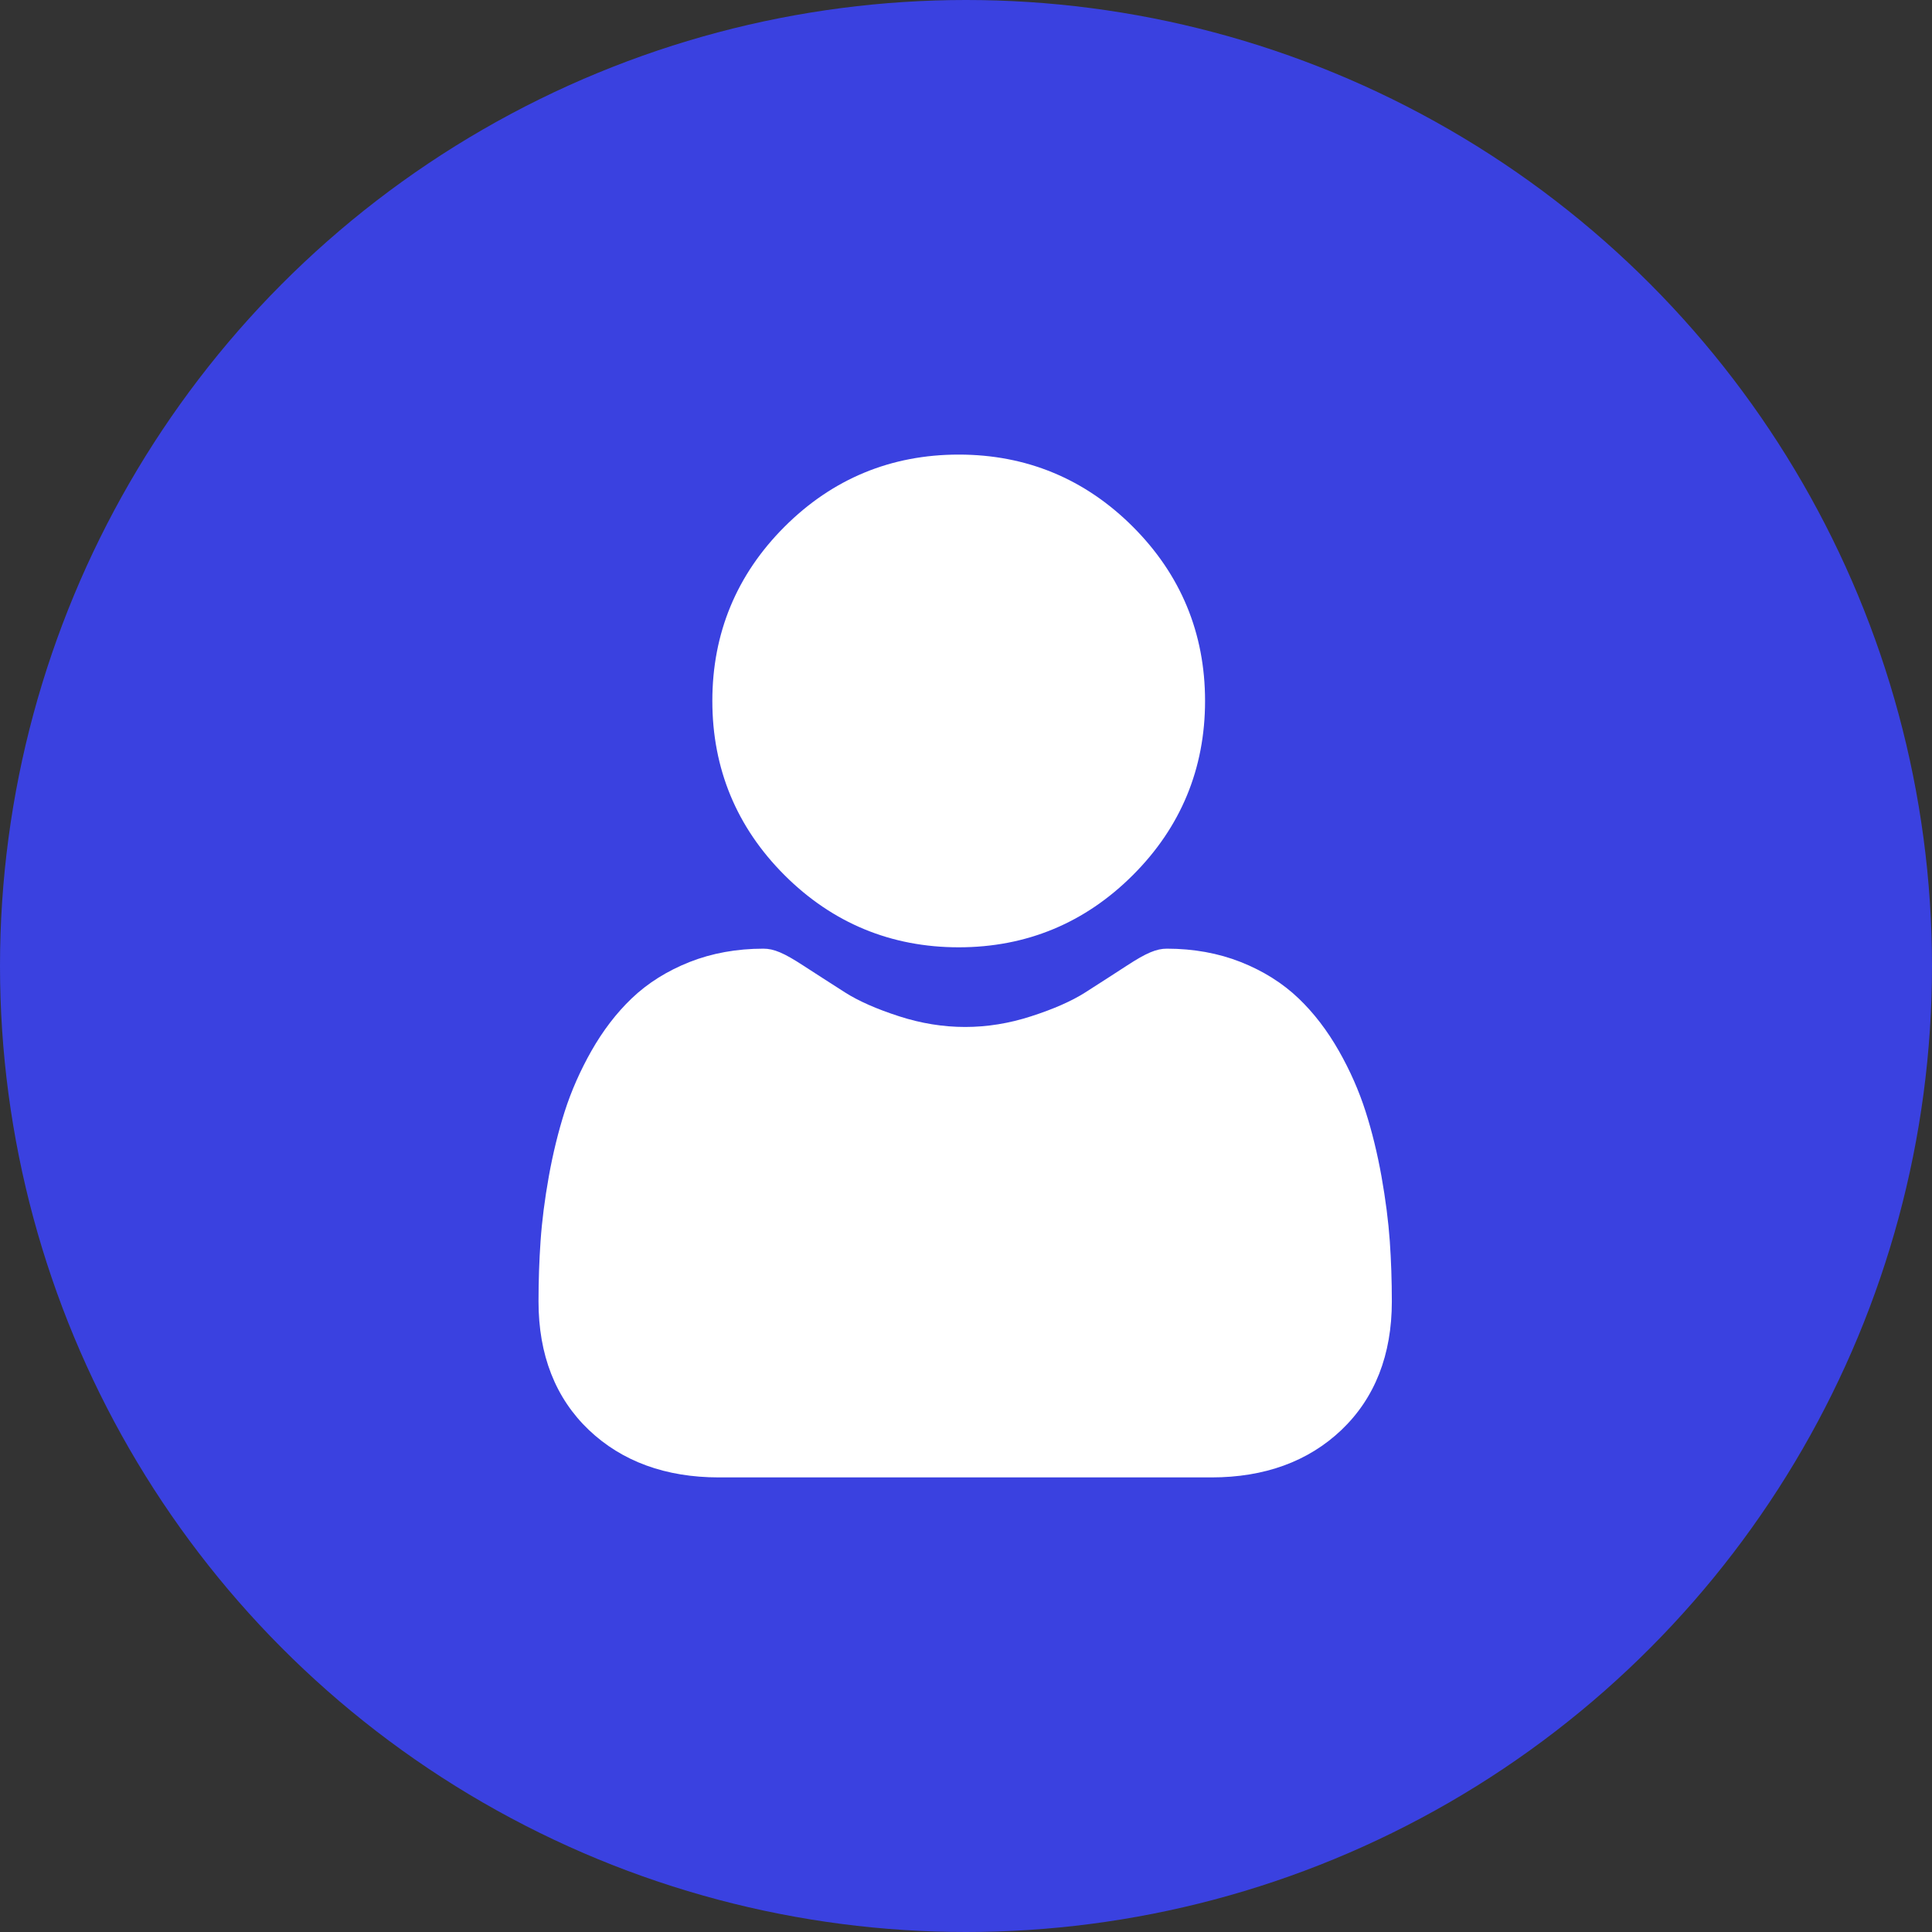
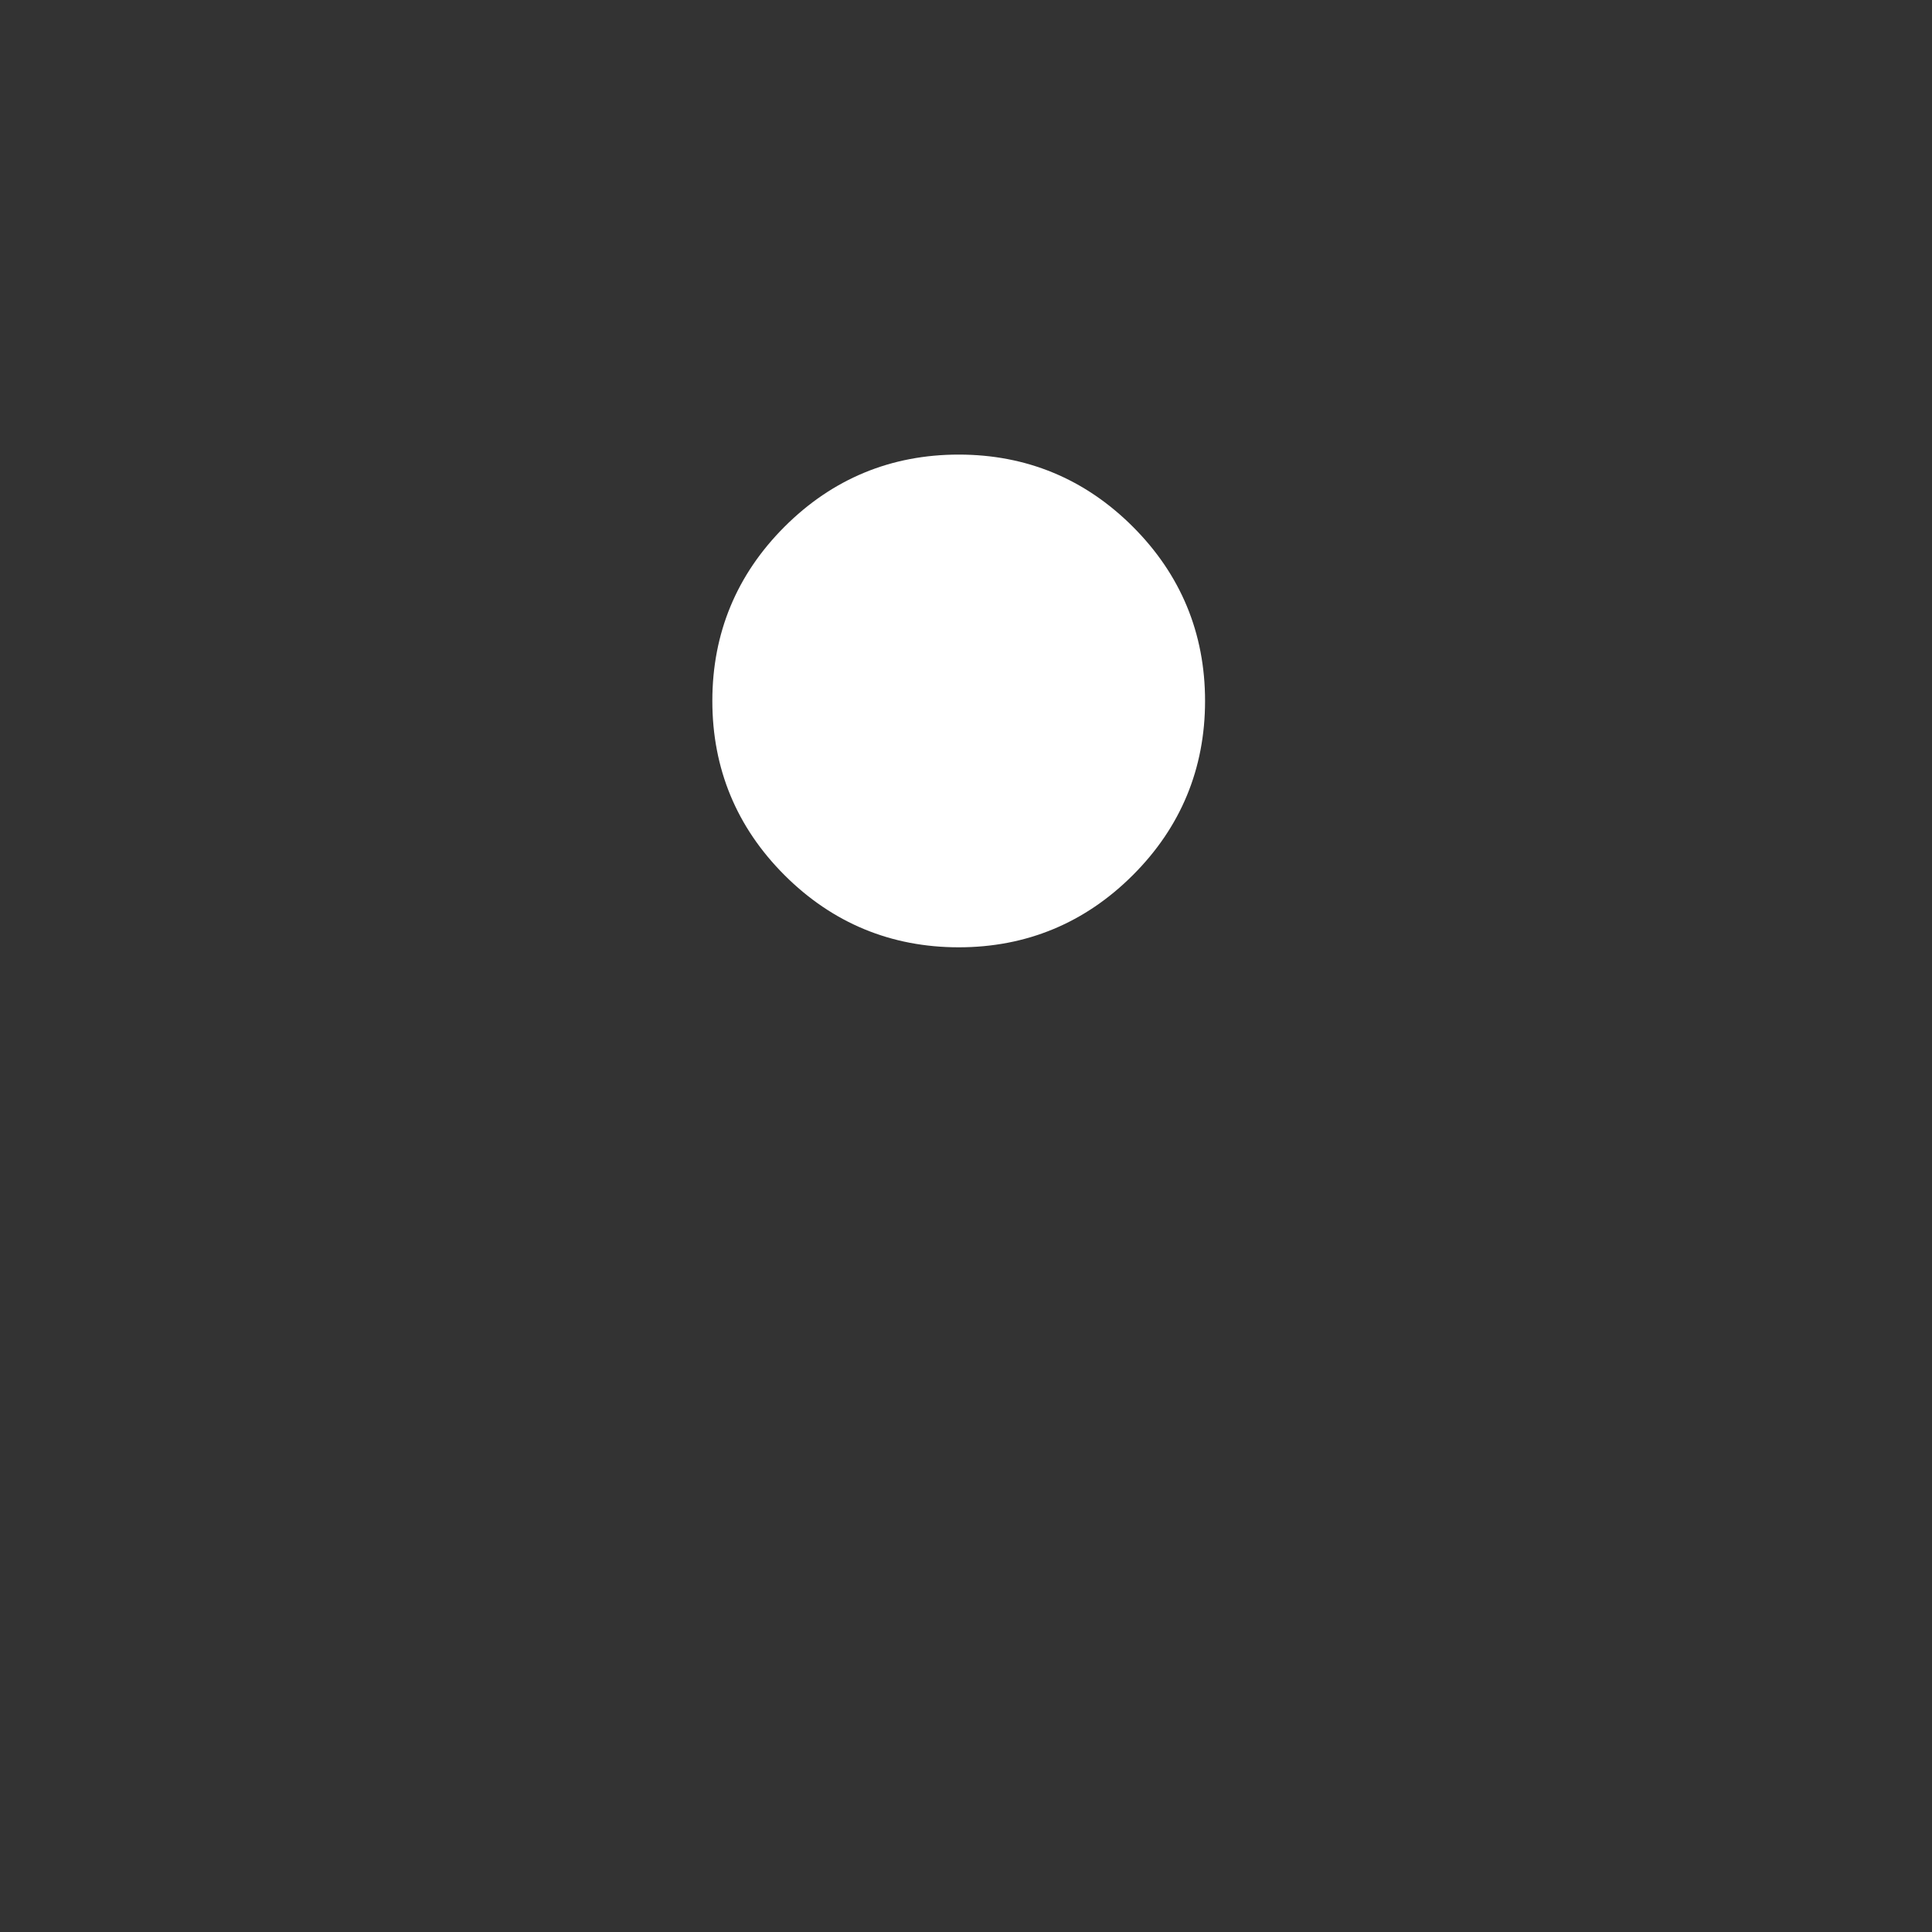
<svg xmlns="http://www.w3.org/2000/svg" width="34" height="34" viewBox="0 0 34 34" fill="none">
  <rect x="0" y="0" width="34" height="34" fill="#333333" stroke="none" />
-   <circle cx="17" cy="17" r="17" fill="#3A41E0" />
  <g clip-path="url(#clip0_1_120)">
    <path d="M16.872 16.671C18.063 16.671 19.094 16.243 19.937 15.4C20.78 14.558 21.207 13.527 21.207 12.335C21.207 11.144 20.78 10.113 19.937 9.27C19.094 8.427 18.063 8 16.872 8C15.68 8 14.649 8.427 13.806 9.27C12.963 10.113 12.536 11.144 12.536 12.335C12.536 13.527 12.963 14.558 13.806 15.401C14.649 16.243 15.681 16.671 16.872 16.671Z" fill="white" />
-     <path d="M24.458 21.841C24.433 21.49 24.384 21.108 24.312 20.704C24.239 20.297 24.145 19.912 24.032 19.56C23.916 19.197 23.758 18.838 23.562 18.494C23.359 18.137 23.121 17.826 22.853 17.57C22.573 17.302 22.231 17.087 21.835 16.93C21.44 16.774 21.003 16.695 20.535 16.695C20.351 16.695 20.173 16.77 19.83 16.994C19.619 17.131 19.372 17.291 19.096 17.467C18.86 17.617 18.541 17.758 18.146 17.885C17.762 18.01 17.371 18.073 16.985 18.073C16.599 18.073 16.208 18.01 15.823 17.885C15.429 17.758 15.11 17.617 14.874 17.467C14.601 17.293 14.354 17.133 14.139 16.994C13.796 16.77 13.619 16.695 13.435 16.695C12.967 16.695 12.53 16.774 12.135 16.93C11.739 17.087 11.397 17.302 11.117 17.57C10.849 17.826 10.611 18.137 10.408 18.494C10.213 18.838 10.054 19.197 9.938 19.56C9.826 19.912 9.731 20.297 9.658 20.704C9.586 21.107 9.537 21.49 9.513 21.841C9.489 22.186 9.477 22.543 9.477 22.904C9.477 23.844 9.775 24.605 10.364 25.166C10.946 25.719 11.716 26 12.652 26H21.319C22.255 26 23.024 25.719 23.606 25.166C24.195 24.605 24.494 23.844 24.494 22.904C24.494 22.542 24.482 22.184 24.458 21.841Z" fill="white" />
  </g>
  <defs>
    <clipPath id="clip0_1_120">
      <rect width="18" height="18" fill="white" transform="translate(8 8)" />
    </clipPath>
  </defs>
</svg>